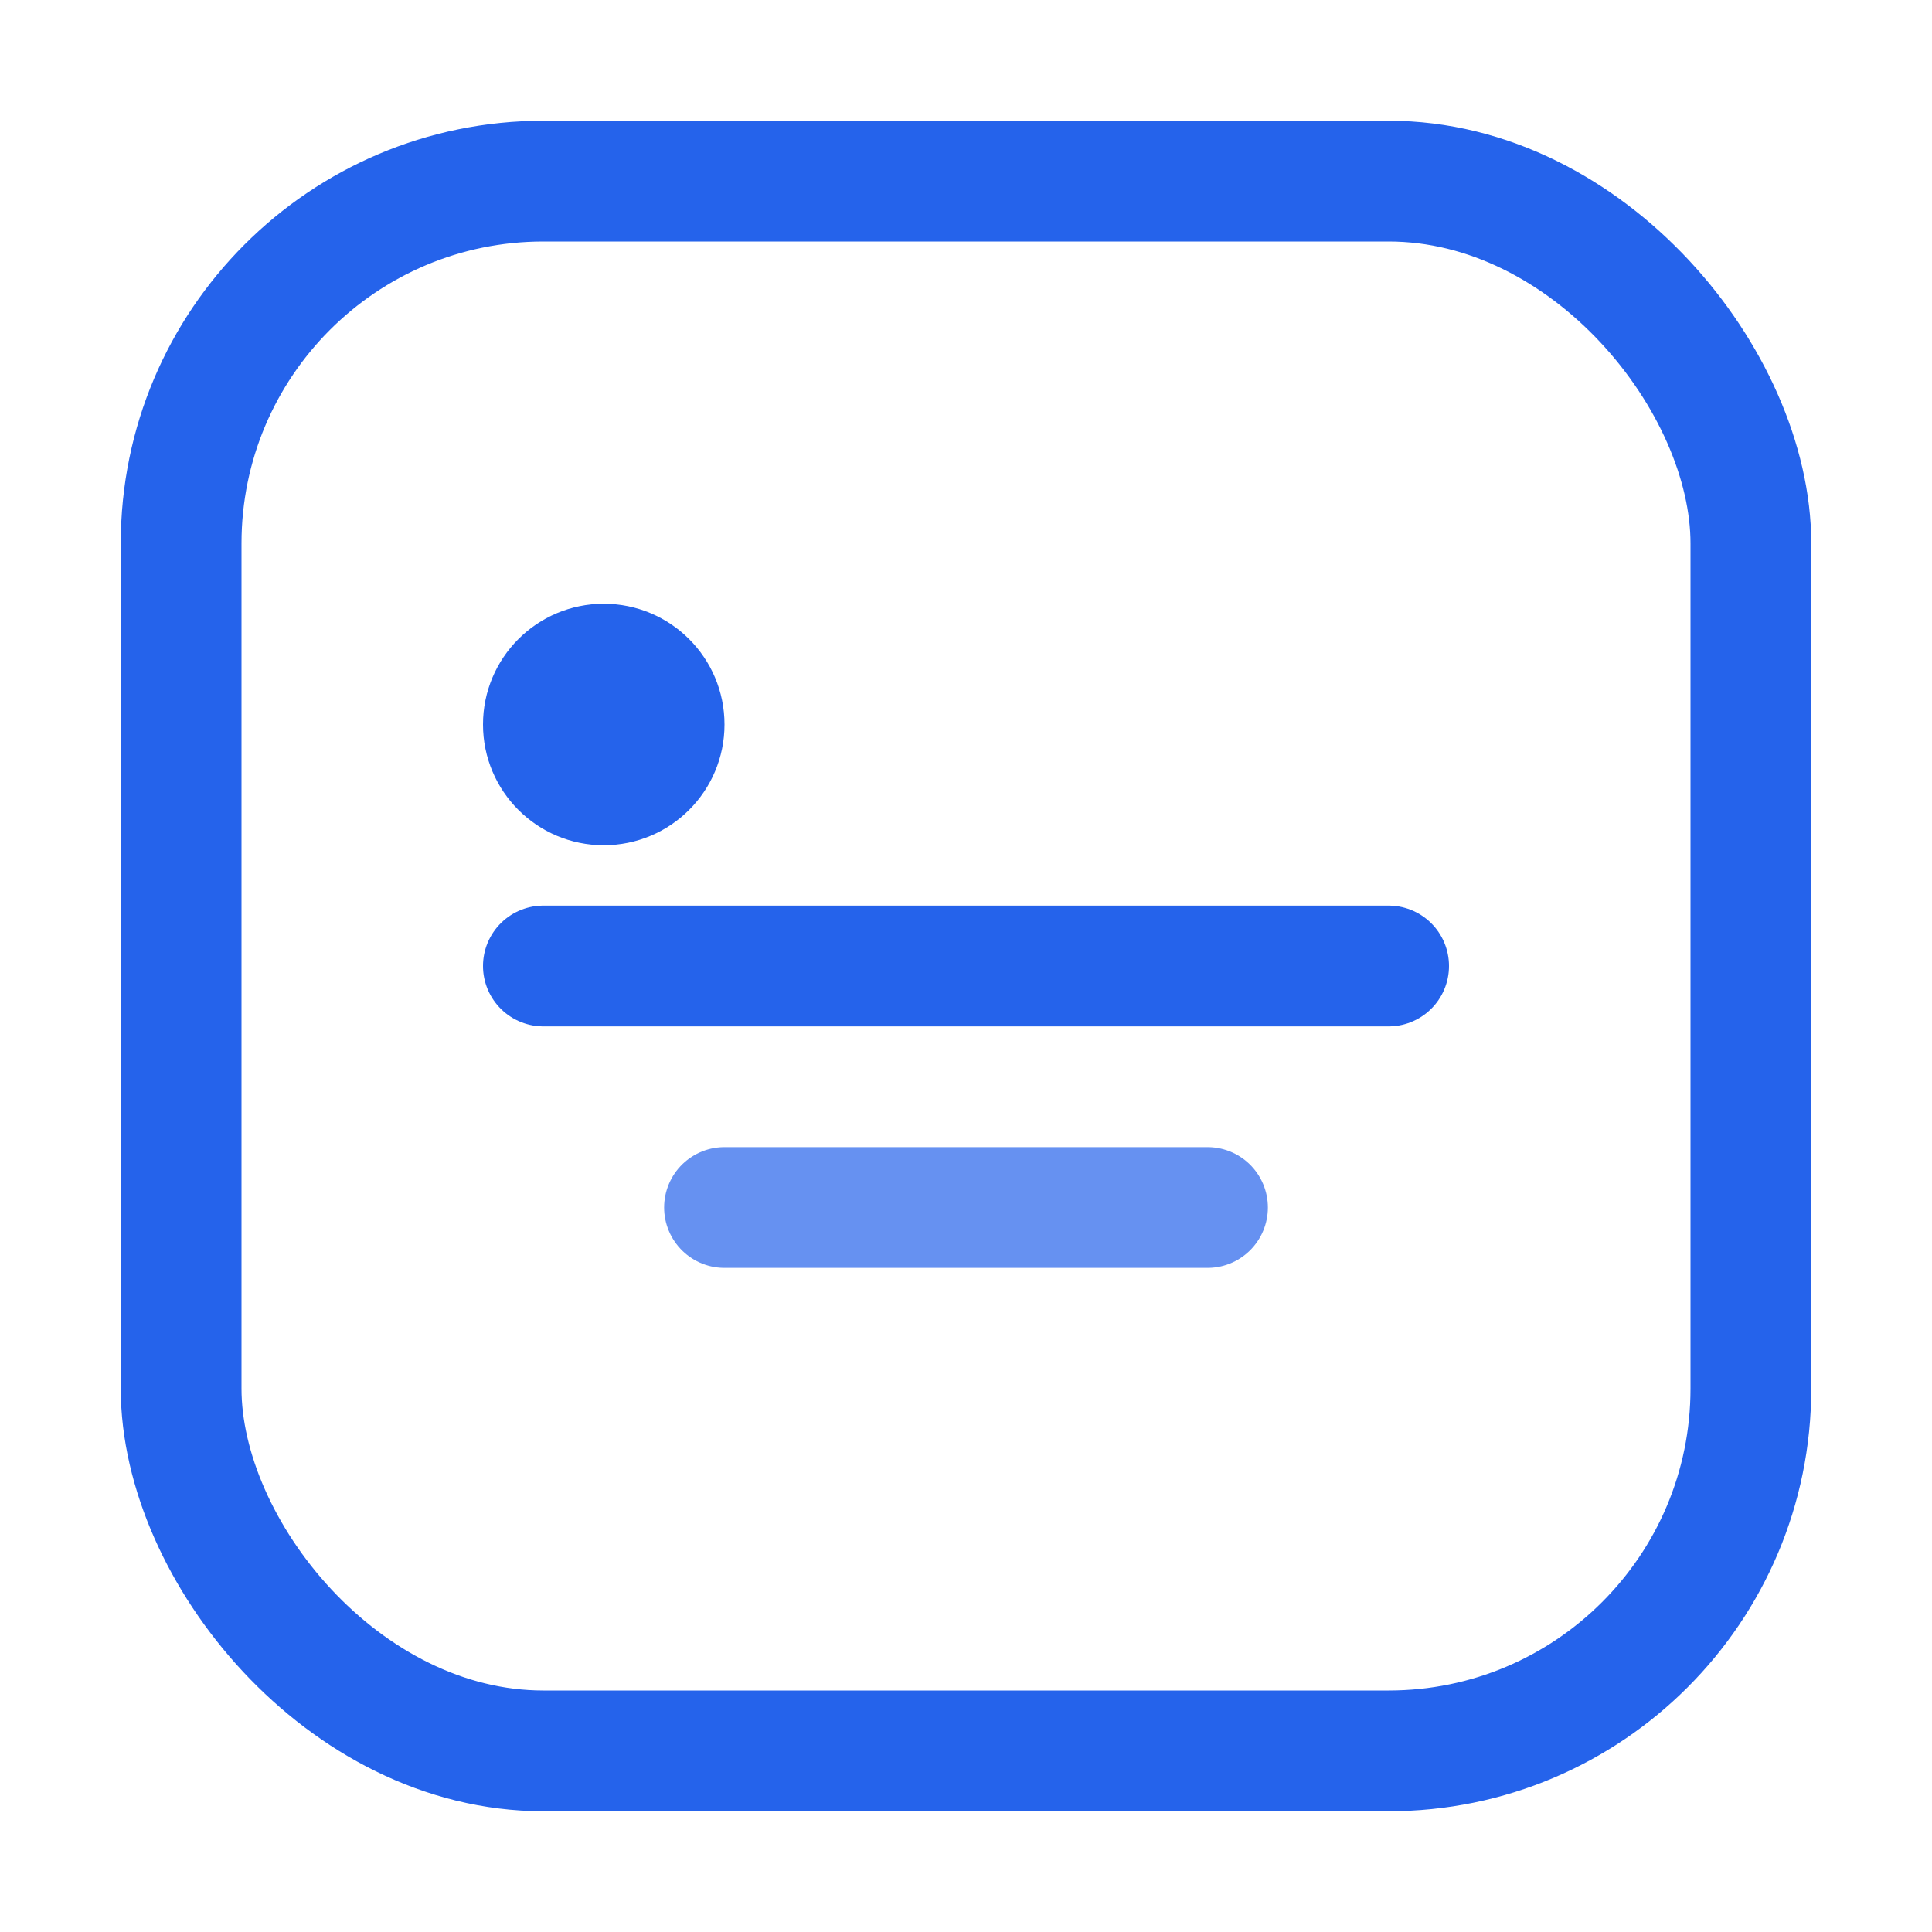
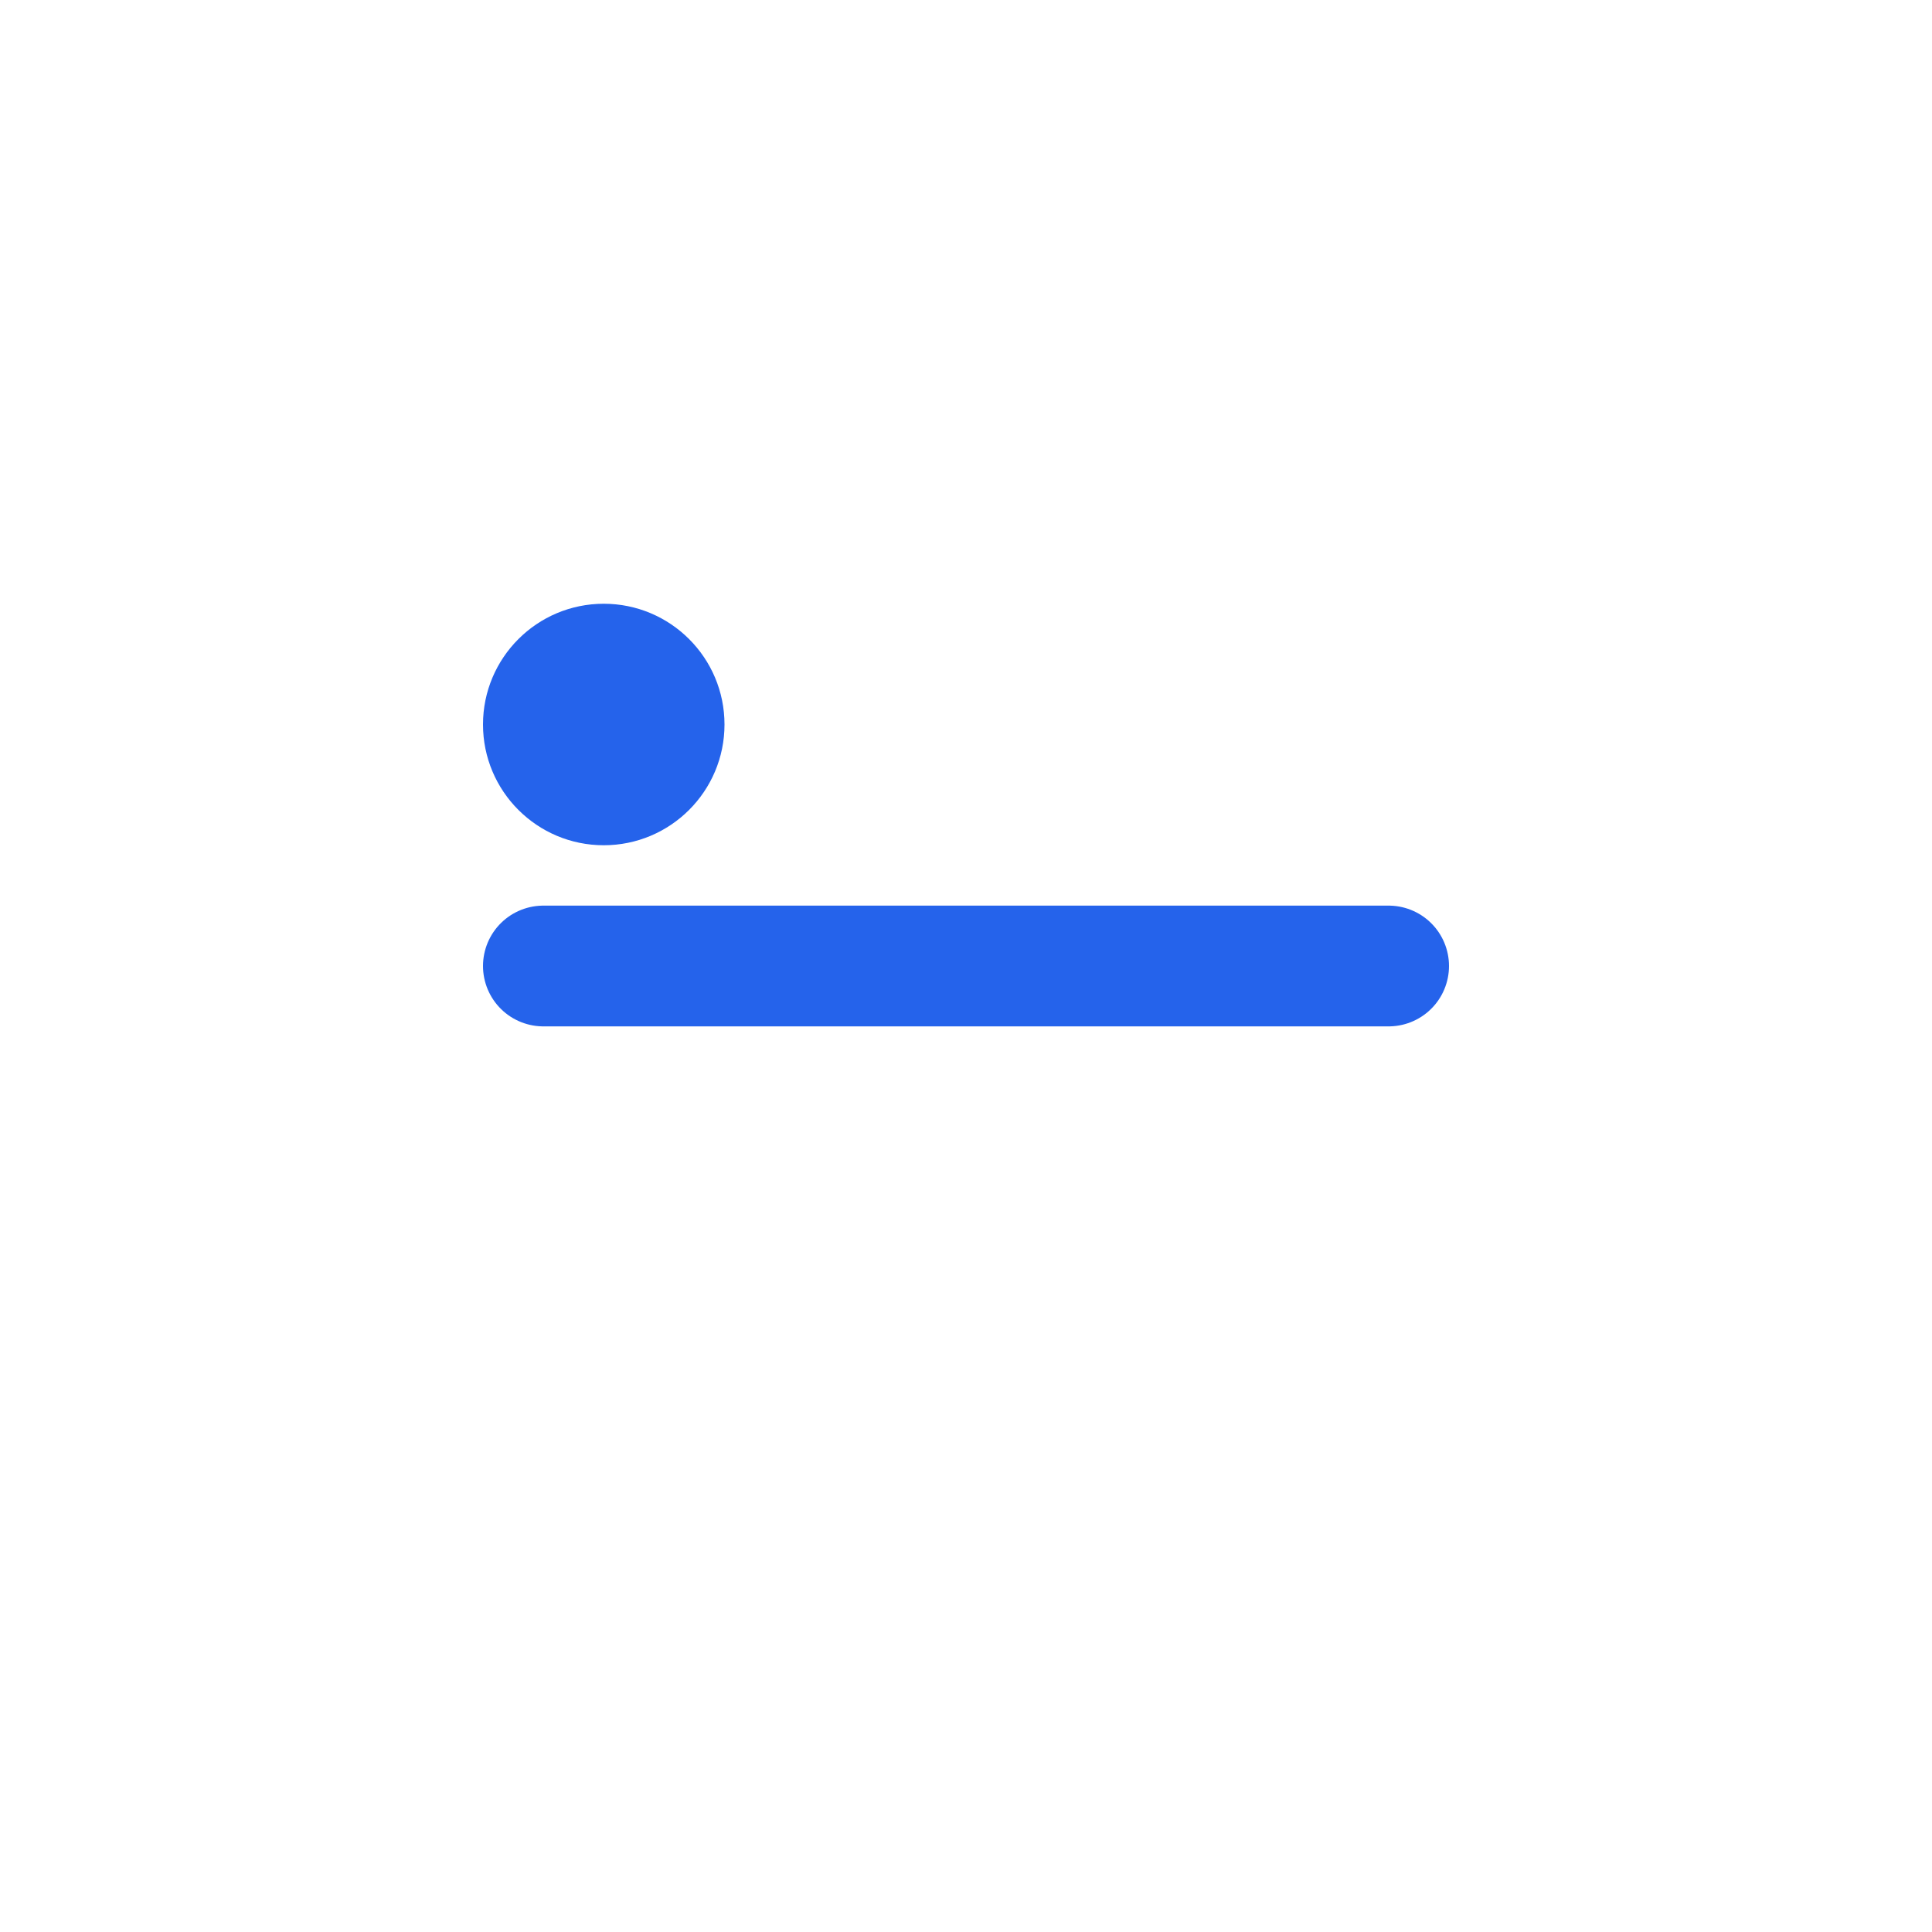
<svg xmlns="http://www.w3.org/2000/svg" viewBox="0 0 64 64" role="img" aria-label="Entitle mark">
-   <rect x="6" y="6" width="52" height="52" rx="12" fill="none" stroke="#2563EB" stroke-width="4" />
  <path d="M18 32h28" stroke="#2563EB" stroke-width="4" stroke-linecap="round" />
-   <path d="M24 40h16" stroke="#2563EB" stroke-width="4" stroke-linecap="round" opacity="0.7" />
  <circle cx="20" cy="24" r="4" fill="#2563EB" />
</svg>